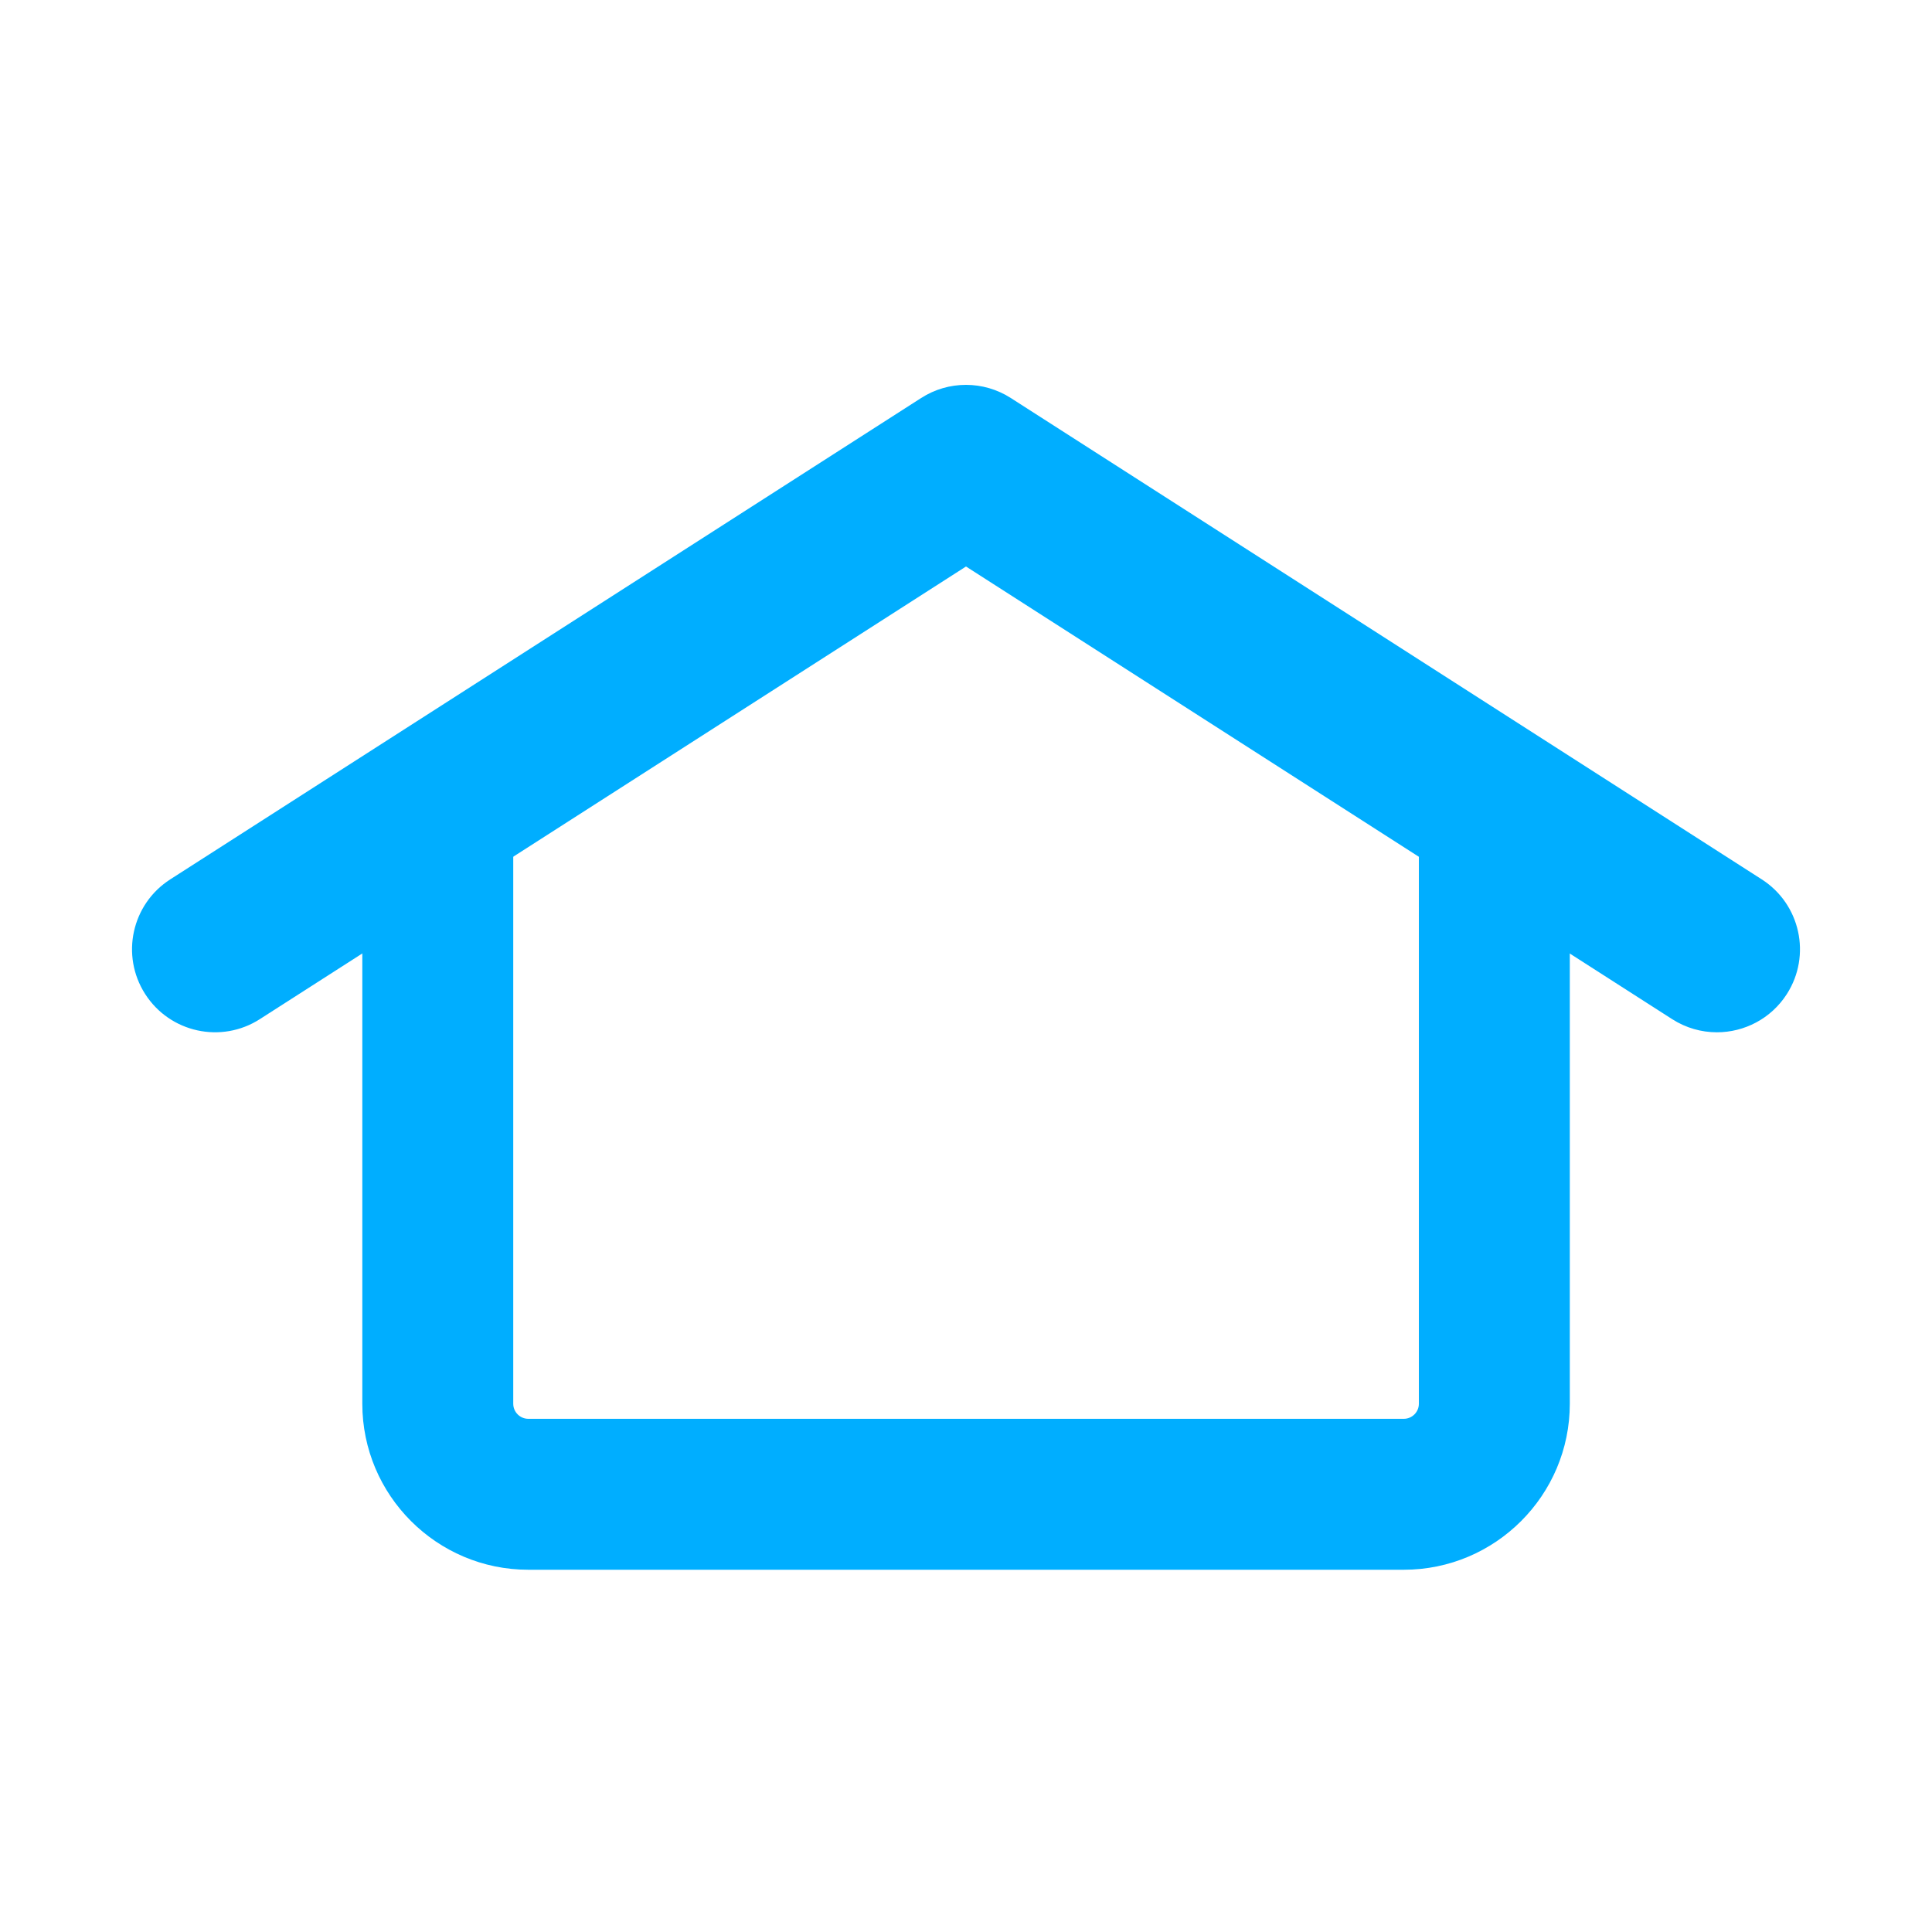
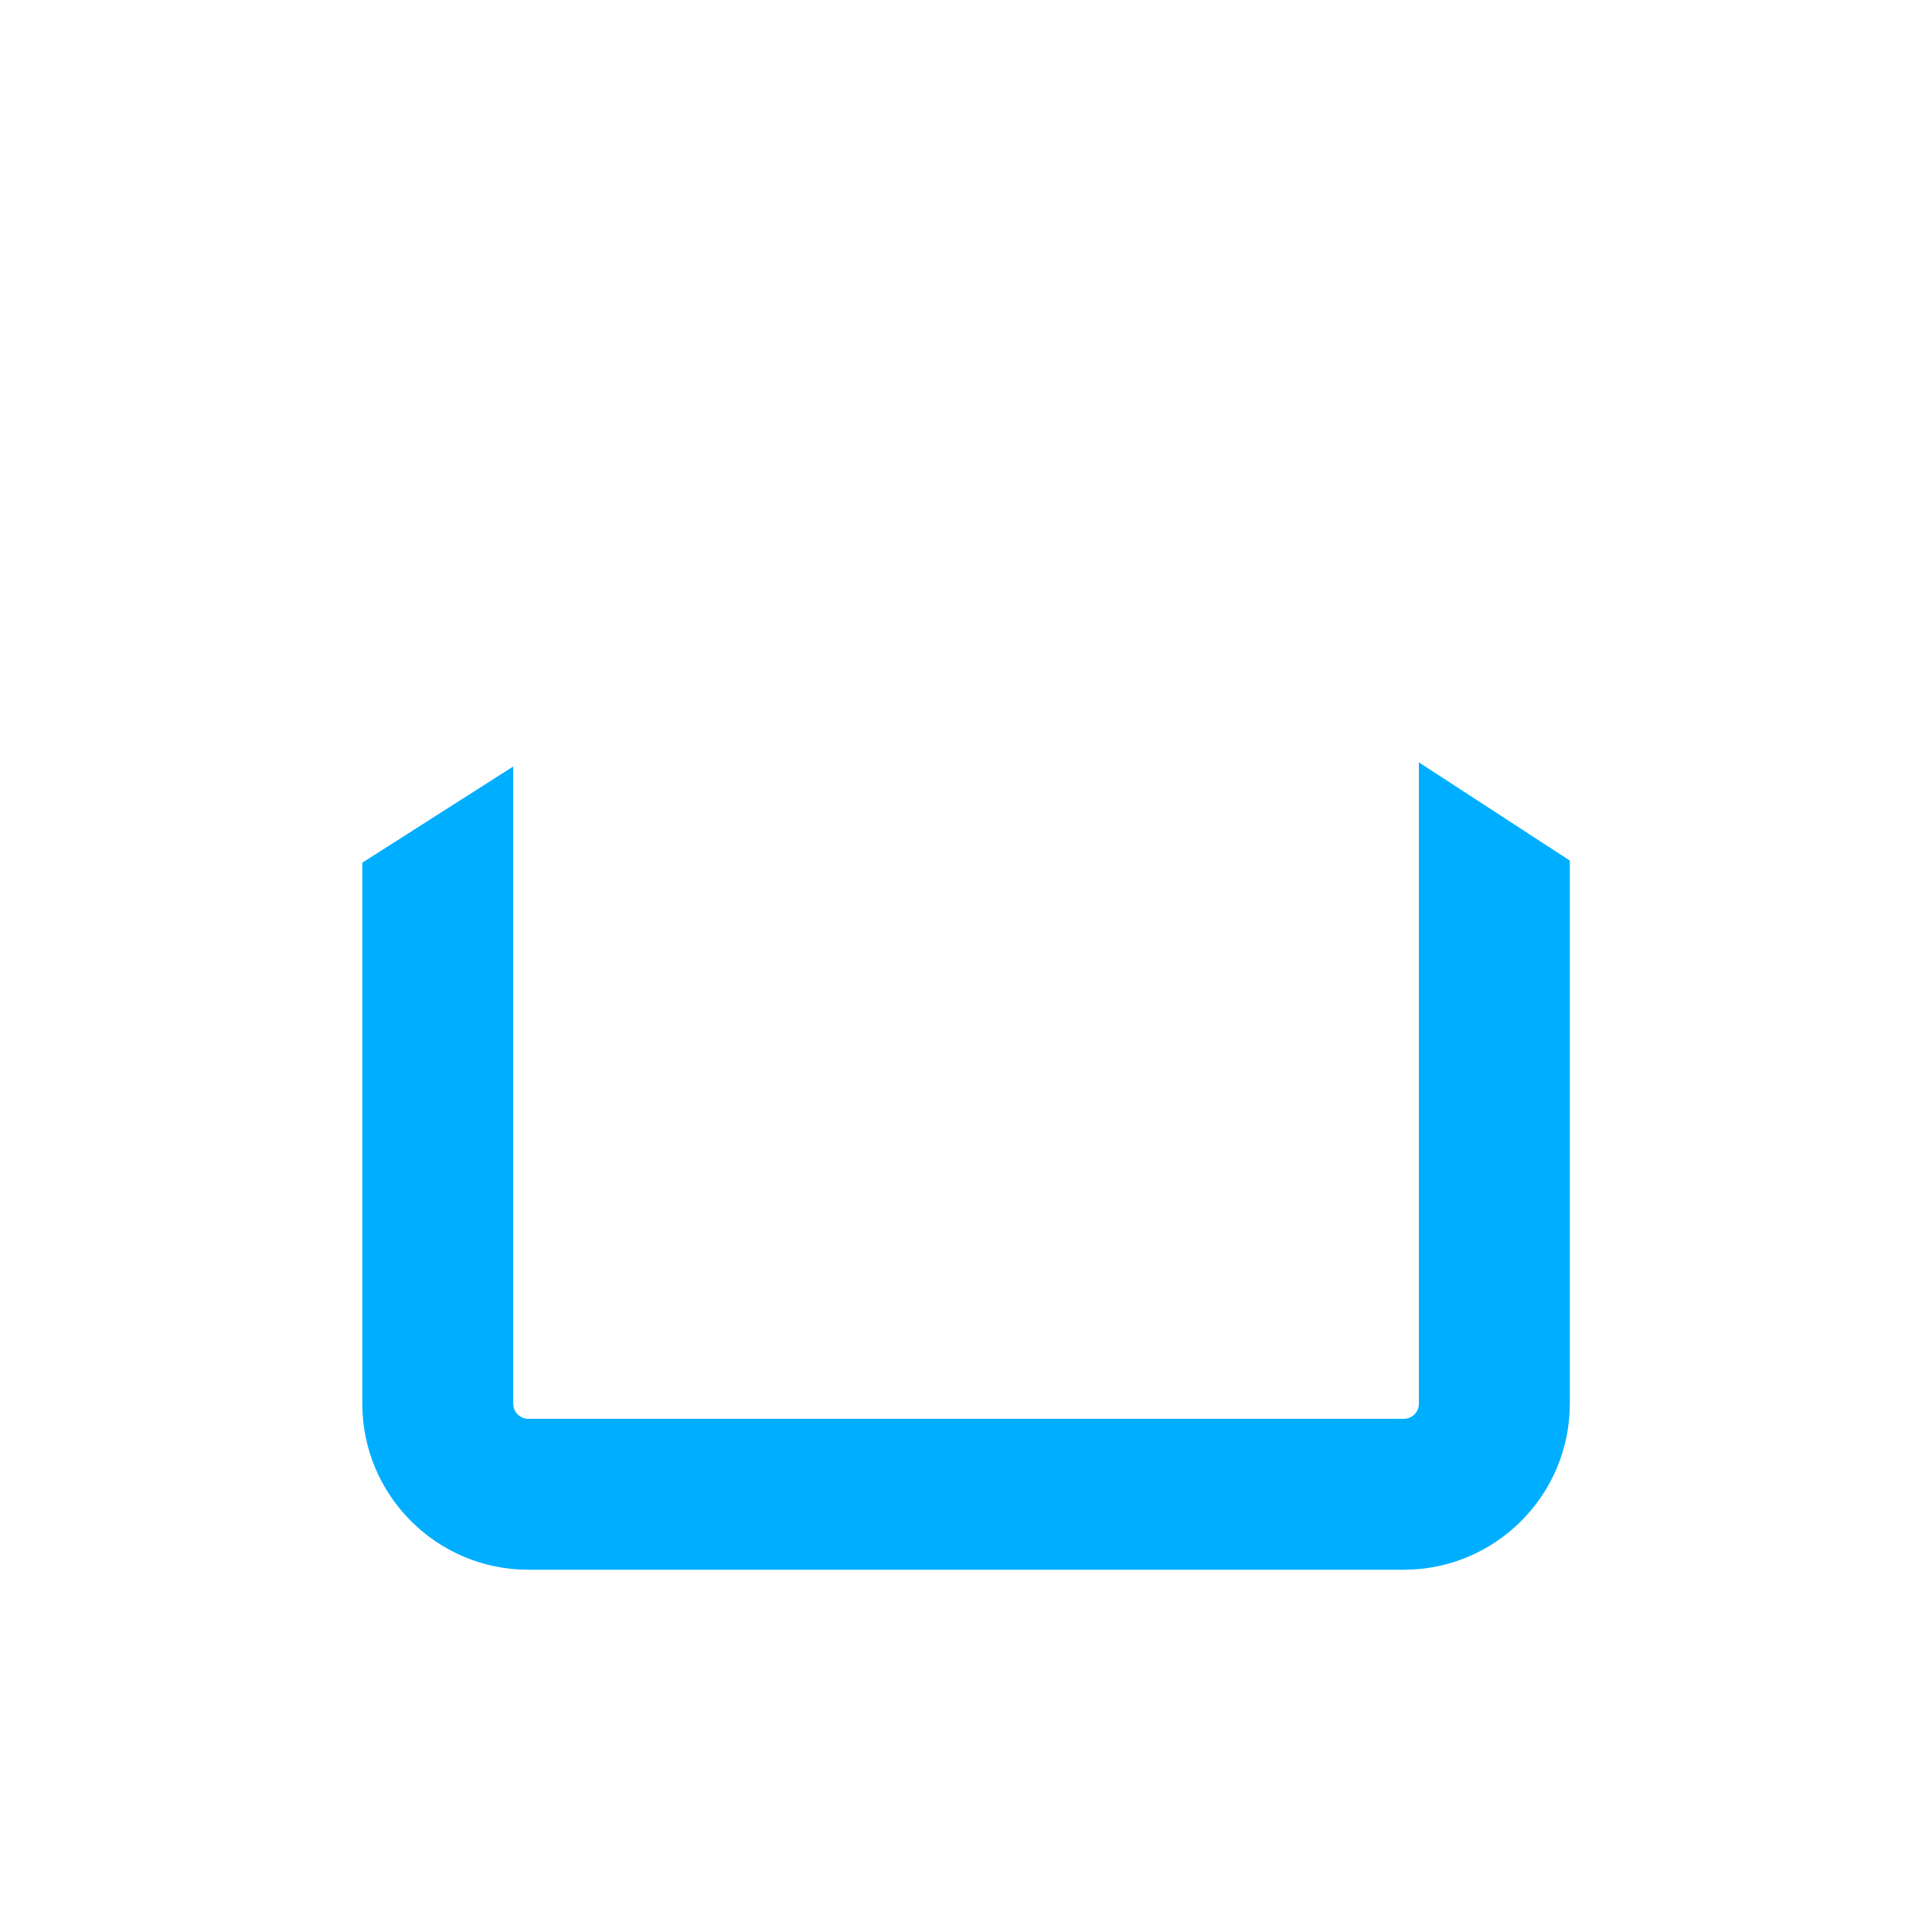
<svg xmlns="http://www.w3.org/2000/svg" viewBox="0 0 64 64">
-   <path d="M56.874,34.196c-0.508,0-1.022-0.141-1.481-0.435L32,18.766L8.608,33.76c-1.278,0.82-2.979,0.448-3.799-0.831c-0.82-1.278-0.448-2.979,0.831-3.799l24.875-15.946c0.904-0.58,2.063-0.58,2.968,0   L58.36,29.13c1.279,0.82,1.651,2.521,0.832,3.799C58.666,33.749,57.779,34.196,56.874,34.196z" fill="#00aeff" />
  <path d="M47.002,25.254V46.5c0,0.276-0.224,0.5-0.5,0.5h-29c-0.276,0-0.5-0.224-0.5-0.5V25.391l-5,3.186    V46.5c0,3.033,2.467,5.5,5.5,5.5h29c3.033,0,5.5-2.467,5.5-5.5V28.507L47.002,25.254z" fill="#00aeff" />
</svg>